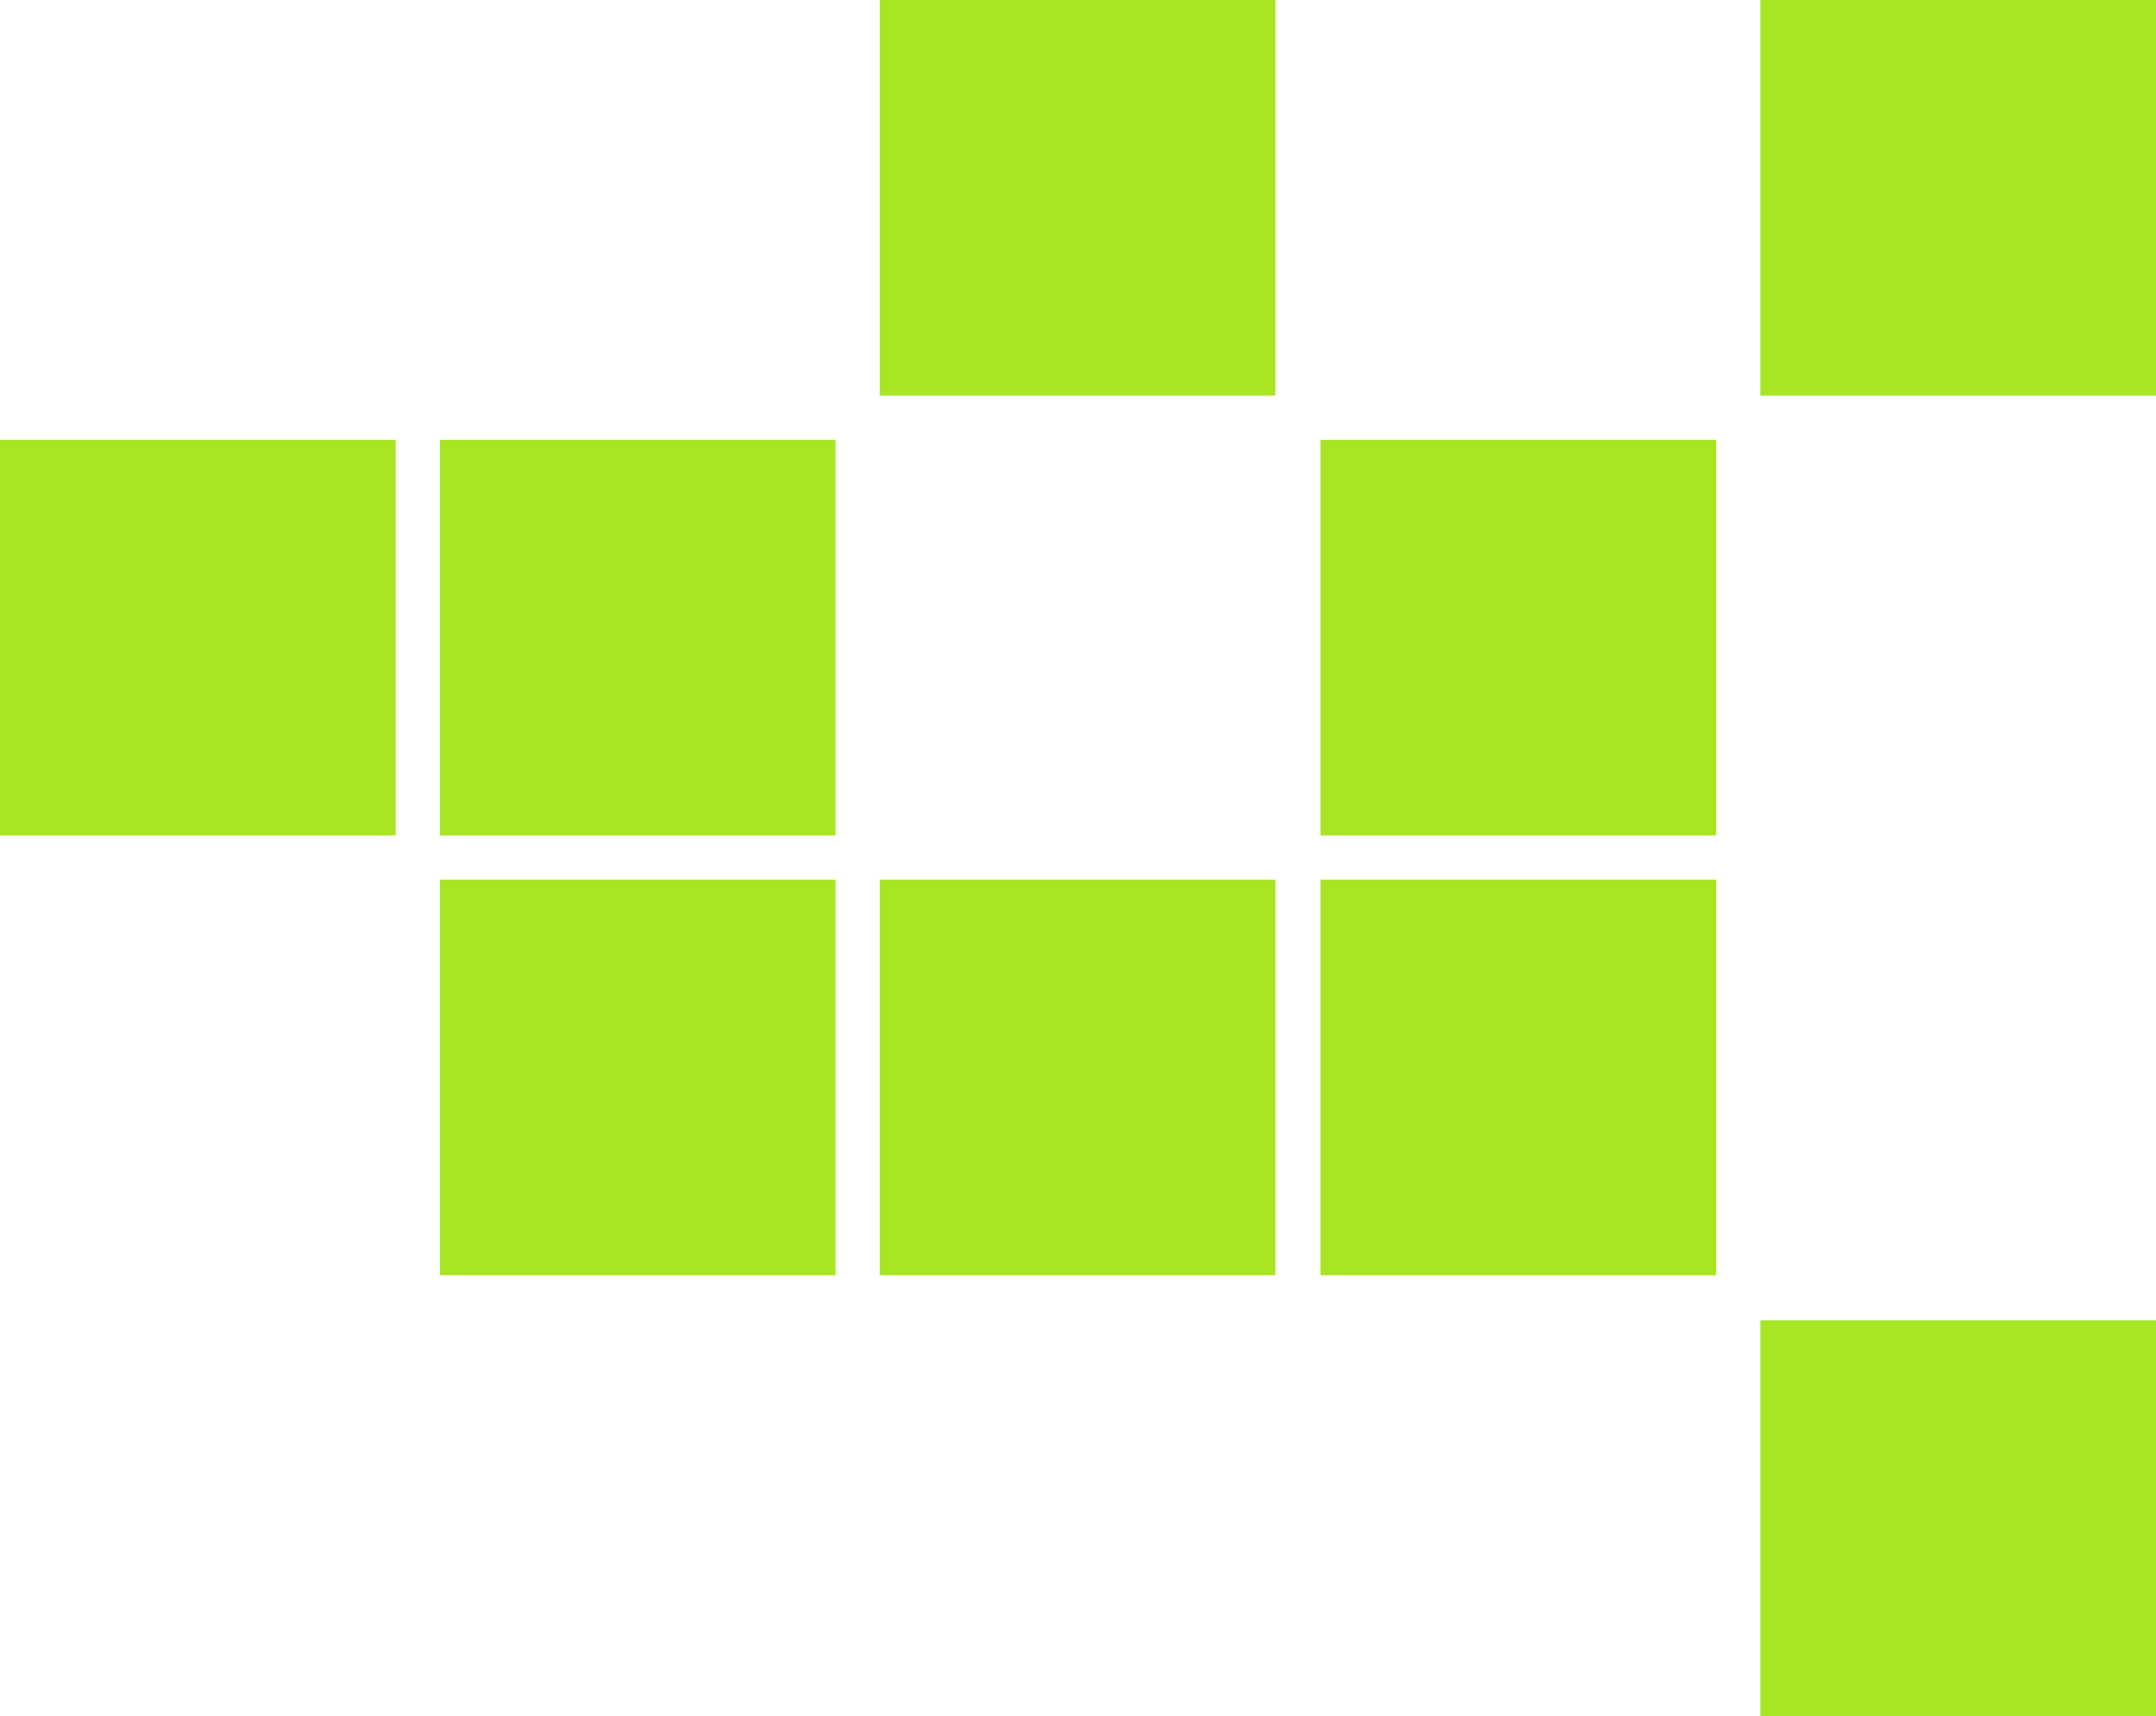
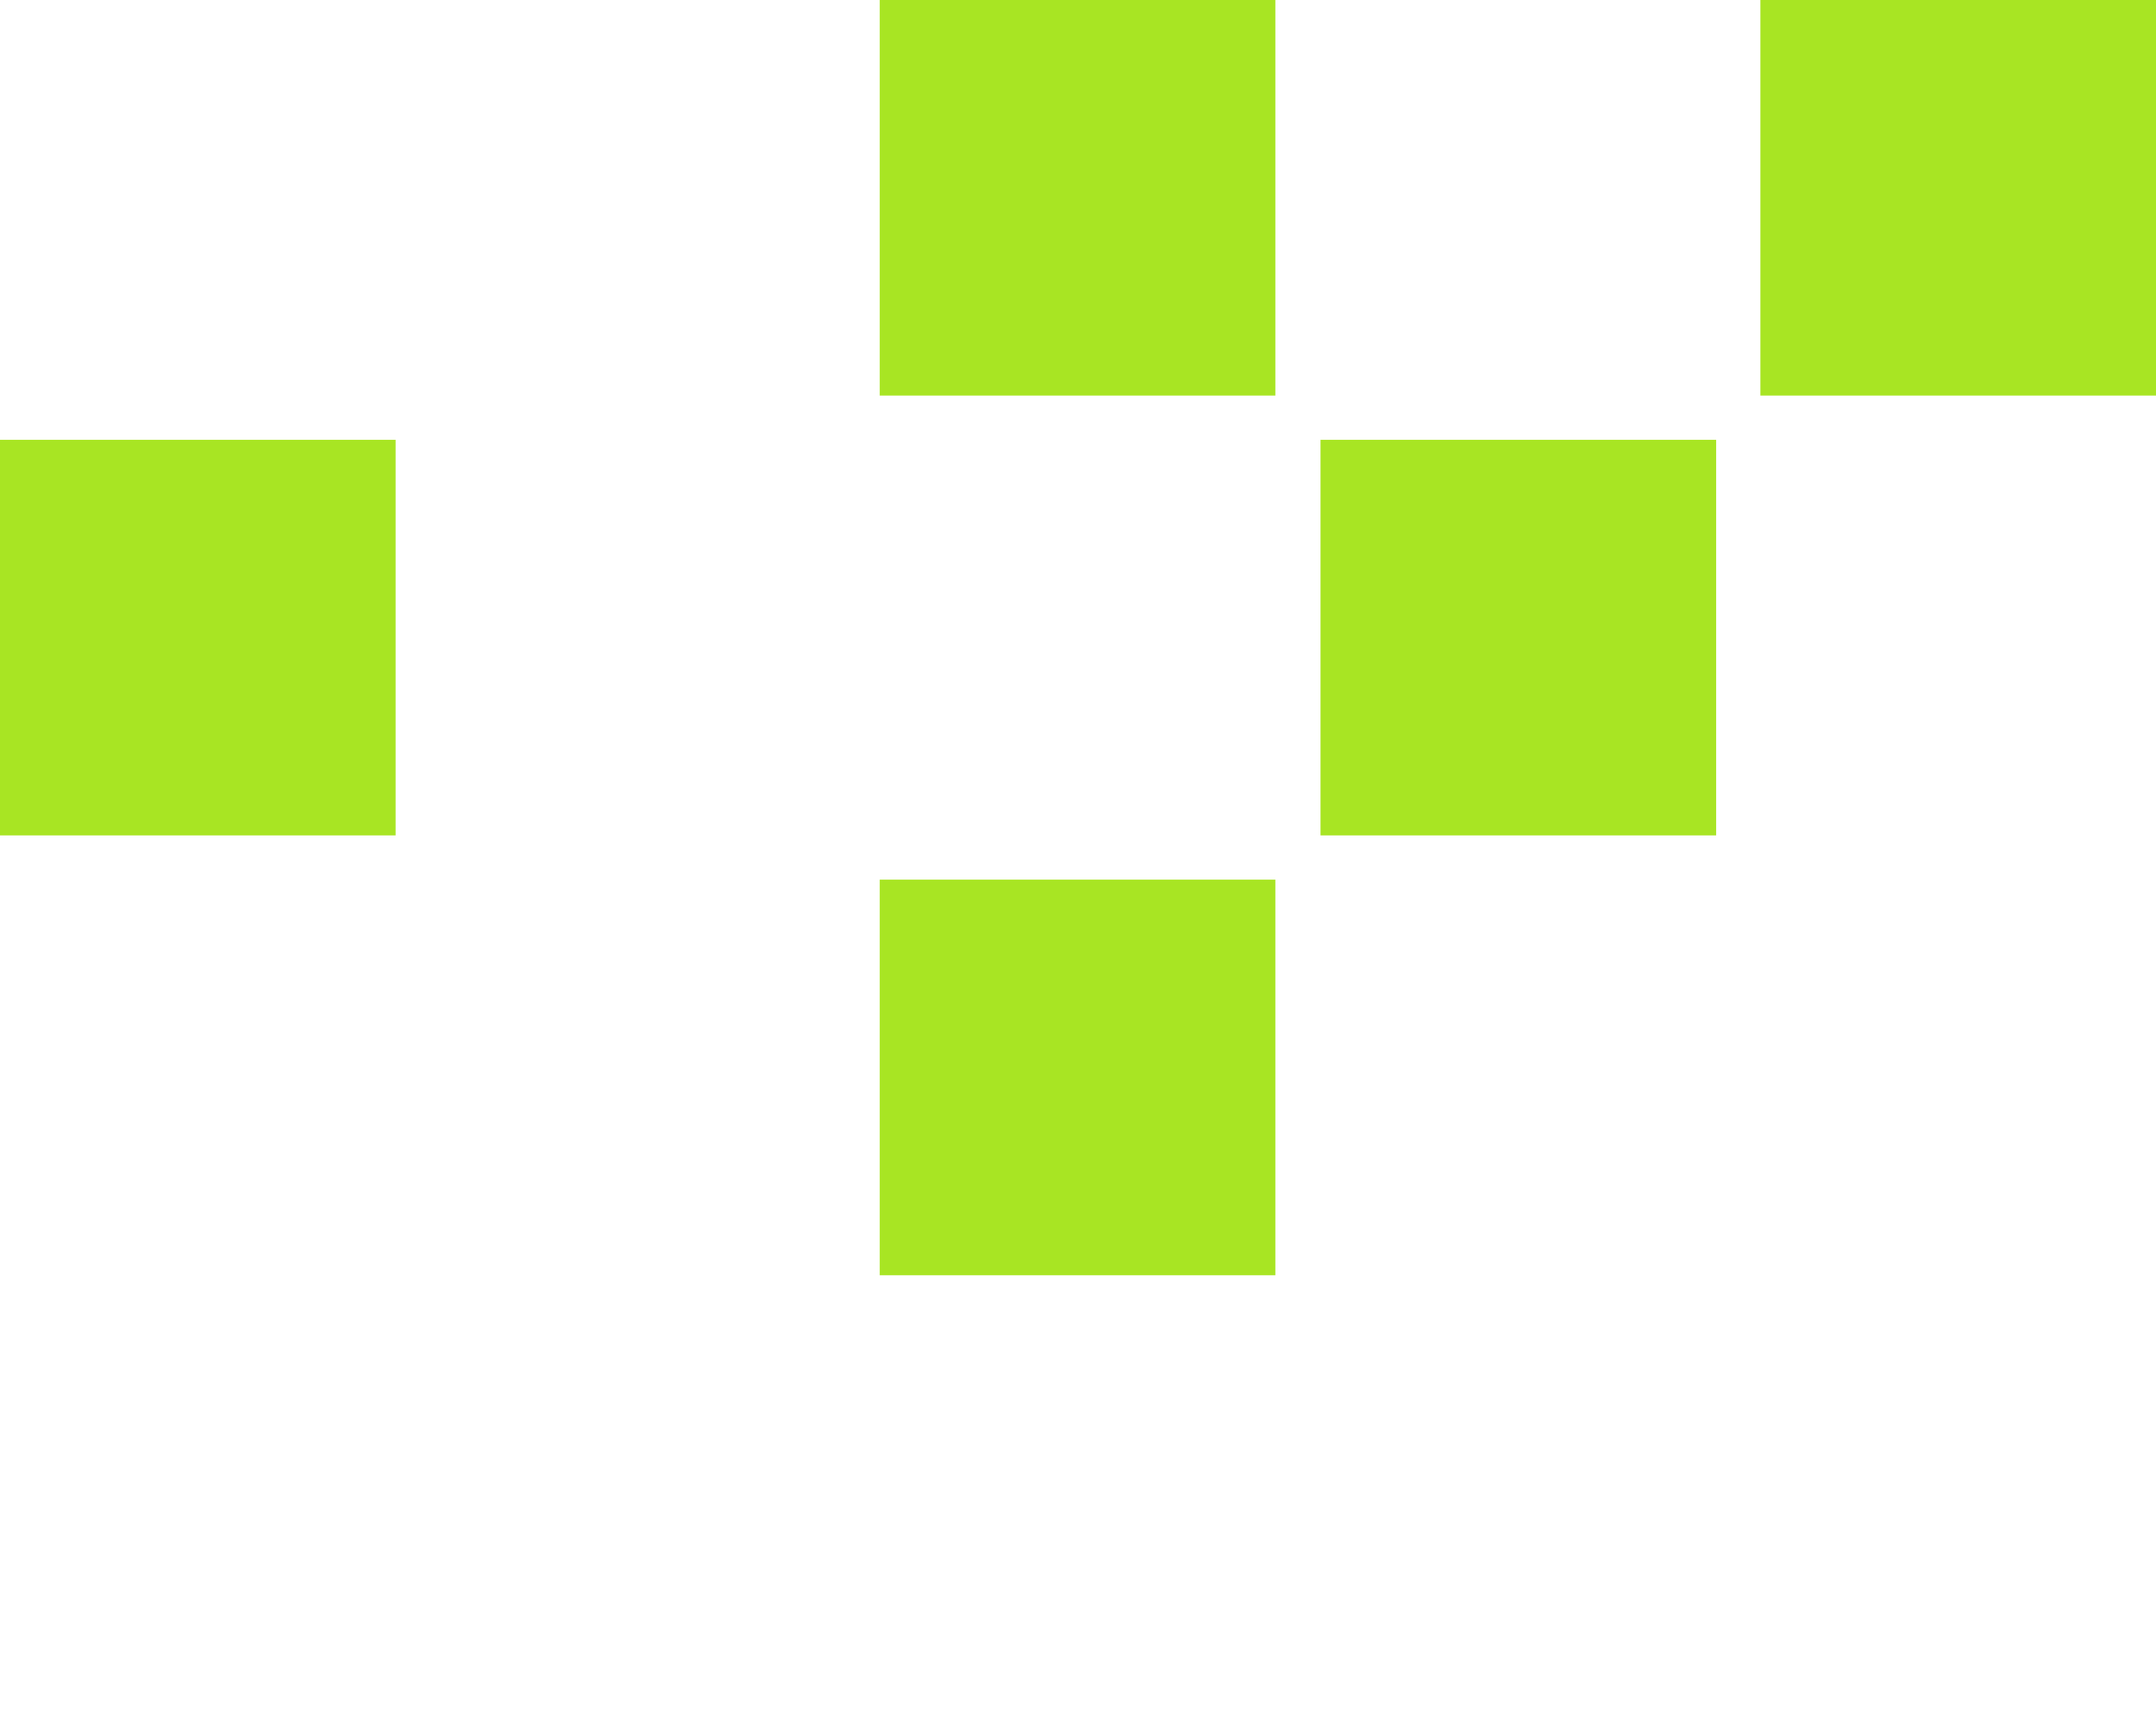
<svg xmlns="http://www.w3.org/2000/svg" id="Layer_2" data-name="Layer 2" viewBox="0 0 23.87 19">
  <defs>
    <style>
      .cls-1 {
        fill: #a8e523;
      }
    </style>
  </defs>
  <g id="Layer_1-2" data-name="Layer 1">
    <g>
-       <path class="cls-1" d="M23.87,14.62h-4.38v4.38h4.38v-4.38Z" />
      <path class="cls-1" d="M23.87,0h-4.38v4.38h4.38V0Z" />
-       <path class="cls-1" d="M19,9.74h-4.38v4.38h4.38v-4.38Z" />
      <path class="cls-1" d="M19,4.87h-4.38v4.38h4.38v-4.38Z" />
-       <path class="cls-1" d="M9.25,9.74h-4.38v4.38h4.38v-4.38Z" />
-       <path class="cls-1" d="M9.25,4.87h-4.38v4.38h4.38v-4.38Z" />
      <path class="cls-1" d="M4.38,4.87H0v4.38h4.38v-4.38Z" />
      <path class="cls-1" d="M14.12,0h-4.38v4.38h4.38V0Z" />
      <path class="cls-1" d="M14.12,9.74h-4.38v4.38h4.38v-4.38Z" />
    </g>
  </g>
</svg>